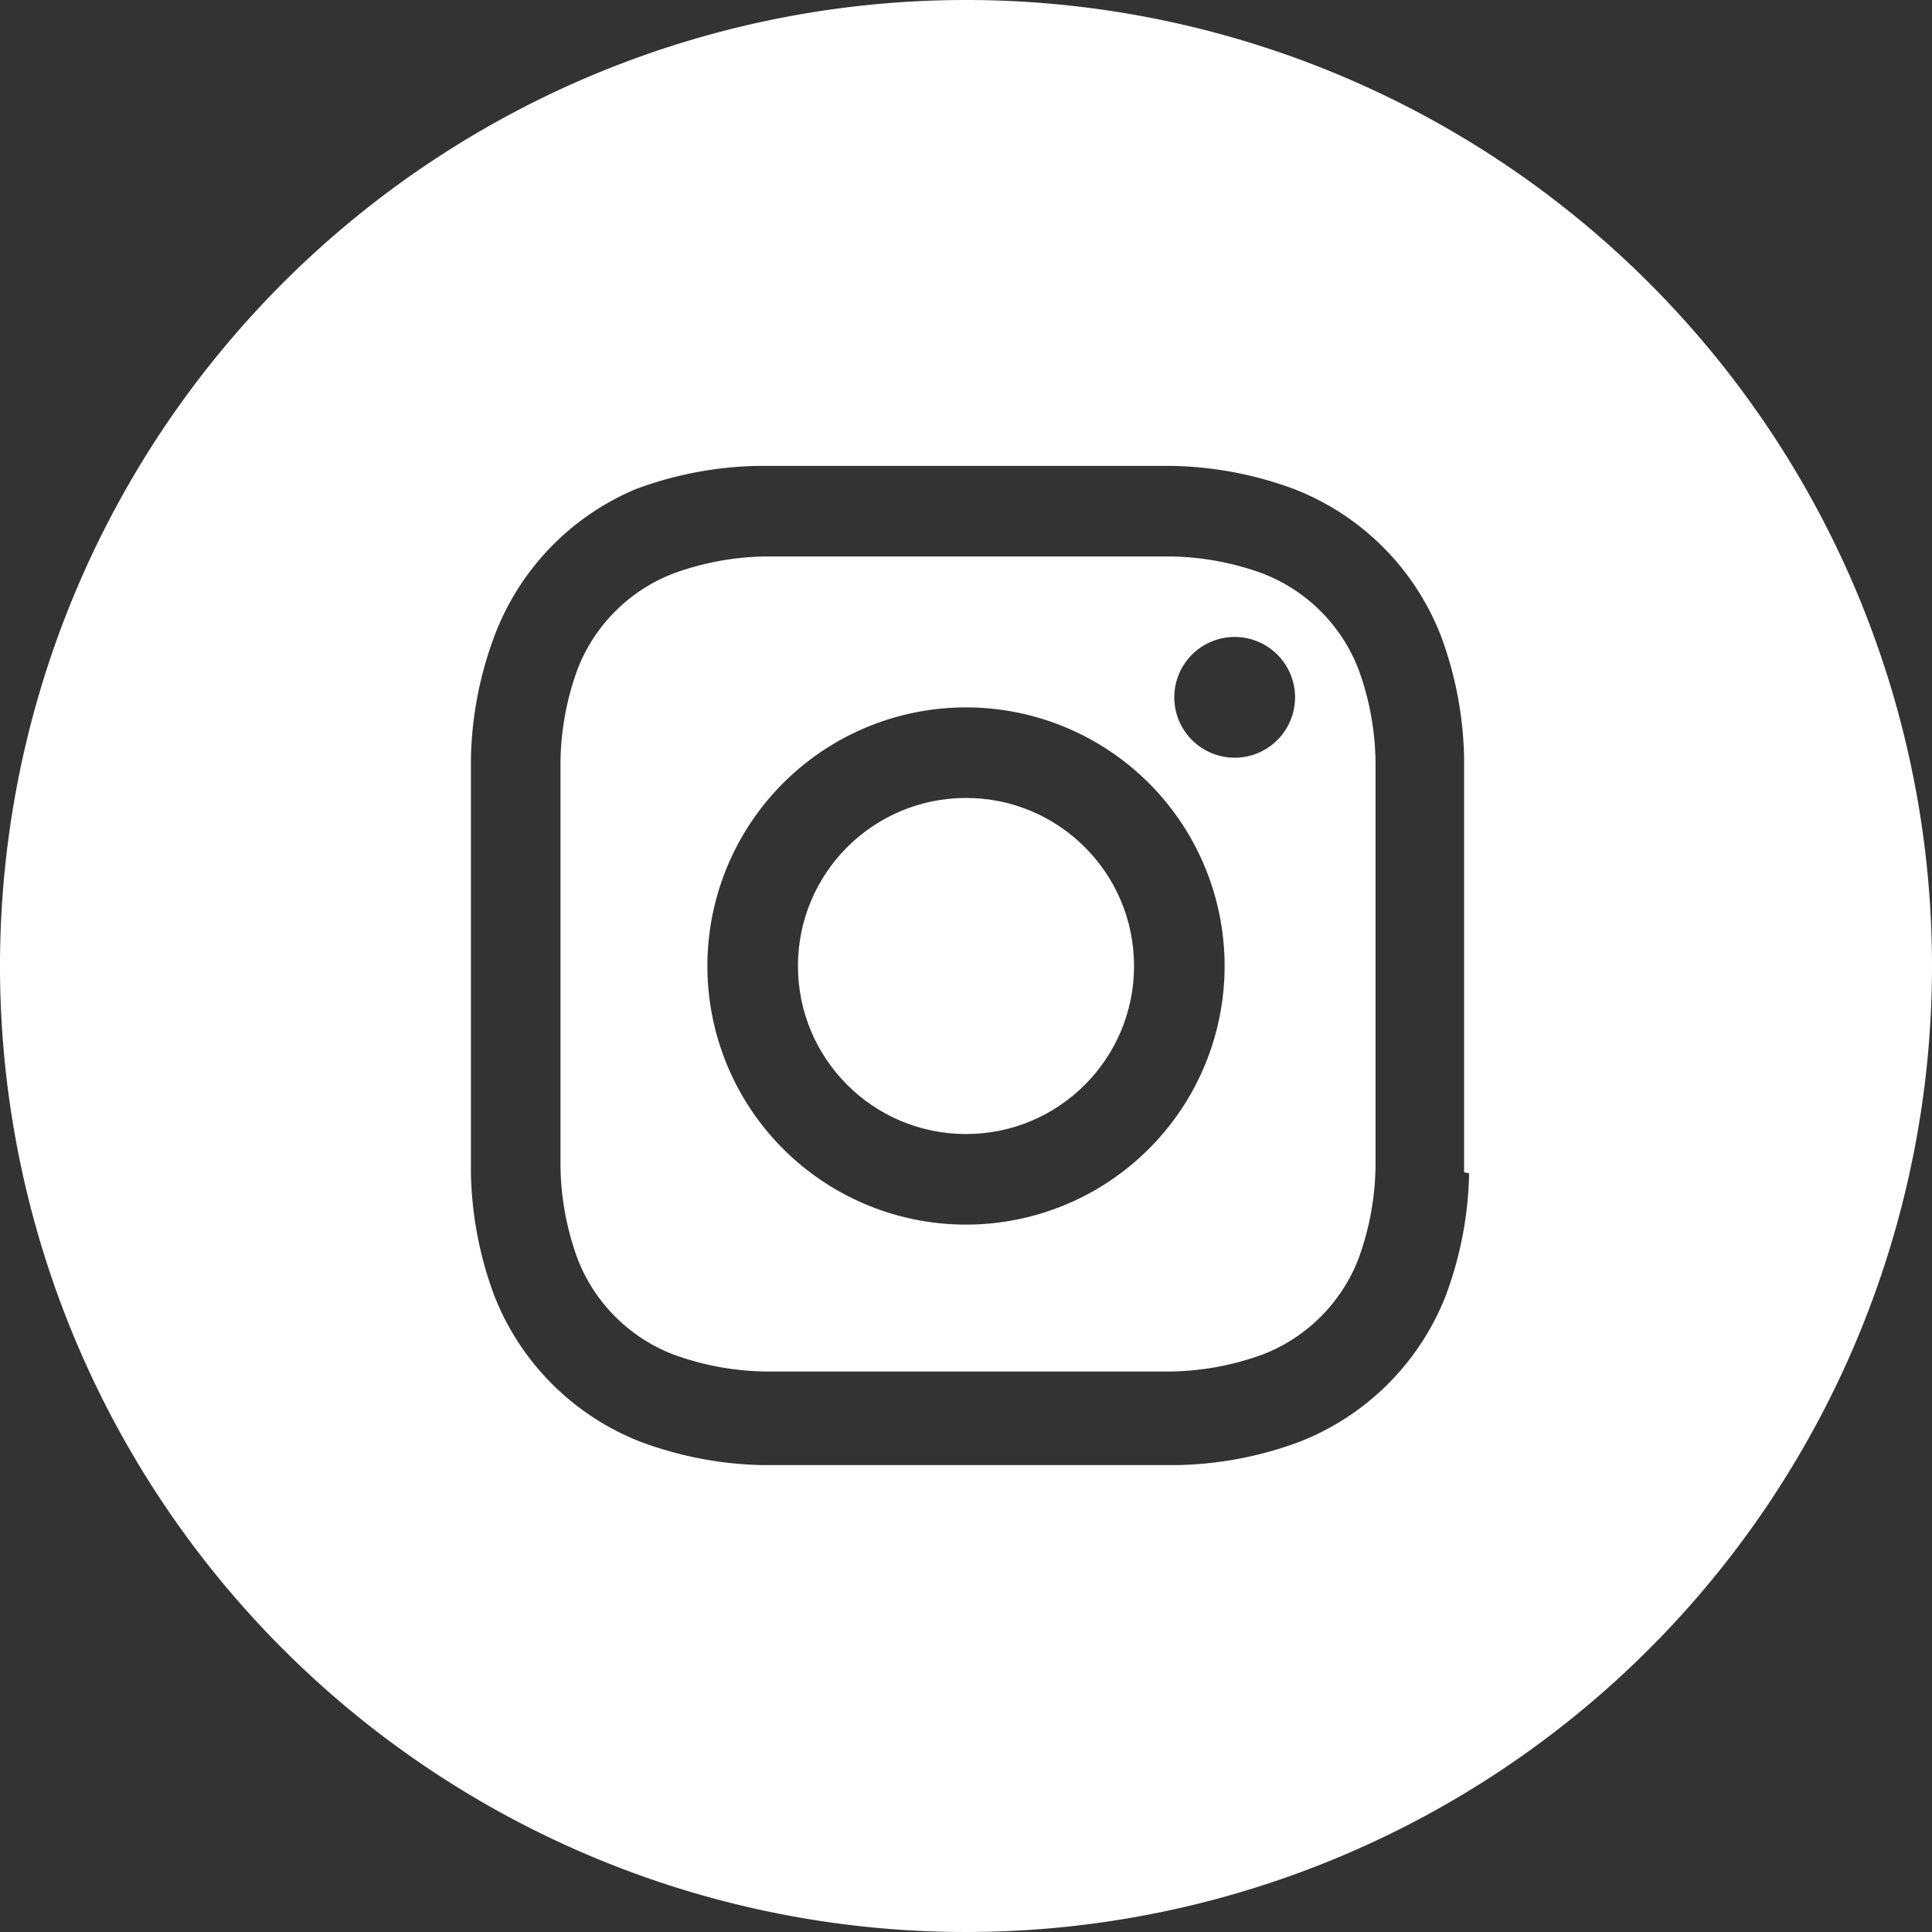
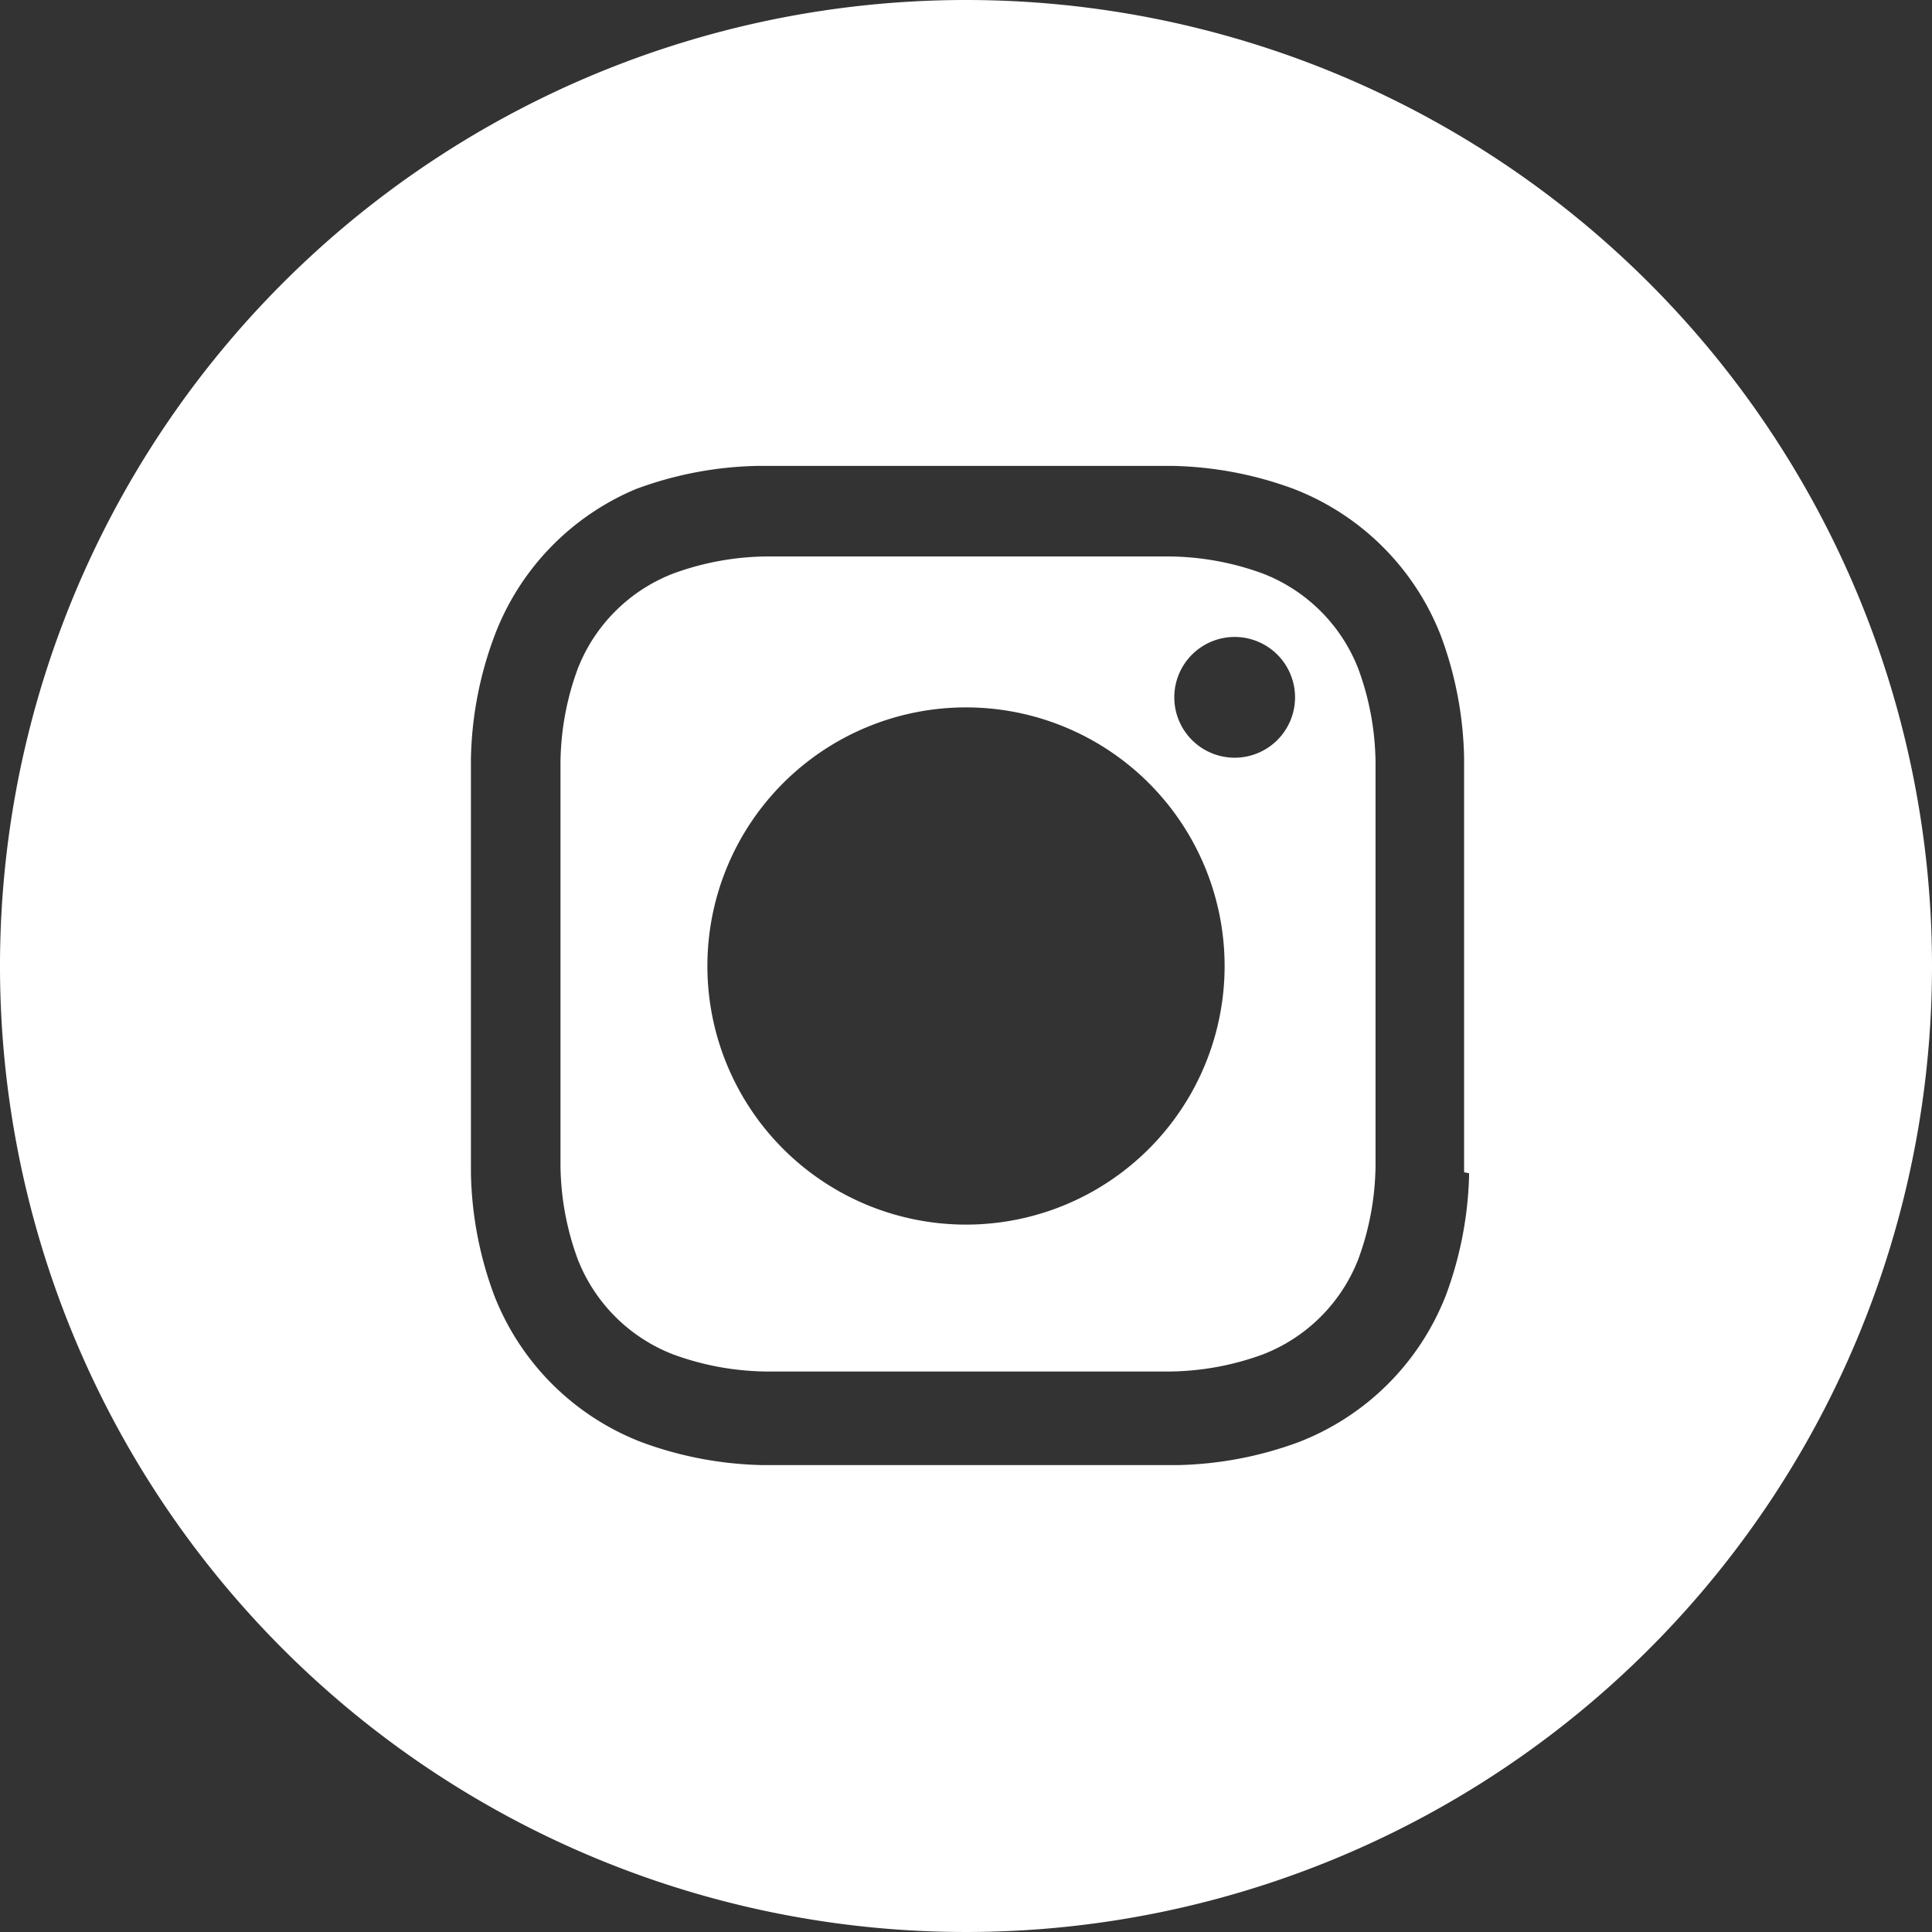
<svg xmlns="http://www.w3.org/2000/svg" id="Instagram_w_circle" data-name="Instagram w circle" viewBox="0 0 19.2 19.2">
  <rect x="0" y="0" width="19.2" height="19.2" fill="#333333" stroke="none" />
  <title>icon-instagram--footer</title>
  <path d="M13.5,6.65a1.66,1.66,0,0,0-.95-.95,2.77,2.77,0,0,0-.93-.17c-.53,0-.69,0-2,0s-1.49,0-2,0a2.77,2.77,0,0,0-.93.17,1.66,1.66,0,0,0-.95.95,2.77,2.77,0,0,0-.17.93c0,.53,0,.69,0,2s0,1.49,0,2a2.77,2.77,0,0,0,.17.93,1.66,1.66,0,0,0,.95.95,2.77,2.77,0,0,0,.93.17c.53,0,.69,0,2,0s1.49,0,2,0a2.77,2.77,0,0,0,.93-.17,1.66,1.66,0,0,0,.95-.95,2.77,2.77,0,0,0,.17-.93c0-.53,0-.69,0-2s0-1.49,0-2A2.77,2.77,0,0,0,13.5,6.65ZM9.6,12.17A2.57,2.57,0,1,1,12.17,9.6h0A2.57,2.57,0,0,1,9.6,12.17Zm2.67-4.64a.6.6,0,1,1,.6-.6.6.6,0,0,1-.6.6Z" transform="translate(0 0)" style="fill:#fff" />
-   <circle cx="9.6" cy="9.6" r="1.67" style="fill:#fff" />
  <path d="M9.6,0a9.6,9.6,0,1,0,9.6,9.6h0A9.6,9.6,0,0,0,9.6,0Zm5,11.66a3.67,3.67,0,0,1-.23,1.21,2.56,2.56,0,0,1-1.46,1.46,3.67,3.67,0,0,1-1.21.23c-.53,0-.7,0-2.06,0s-1.53,0-2.06,0a3.67,3.67,0,0,1-1.21-.23,2.56,2.56,0,0,1-1.46-1.46,3.67,3.67,0,0,1-.23-1.21c0-.53,0-.7,0-2.06s0-1.53,0-2.06a3.67,3.67,0,0,1,.23-1.21A2.56,2.56,0,0,1,6.32,4.86a3.67,3.67,0,0,1,1.21-.23c.53,0,.7,0,2.06,0s1.53,0,2.06,0a3.67,3.67,0,0,1,1.21.23,2.56,2.56,0,0,1,1.46,1.46,3.67,3.67,0,0,1,.23,1.21c0,.53,0,.7,0,2.06s0,1.53,0,2.06Z" transform="translate(0 0)" style="fill:#fff" />
</svg>